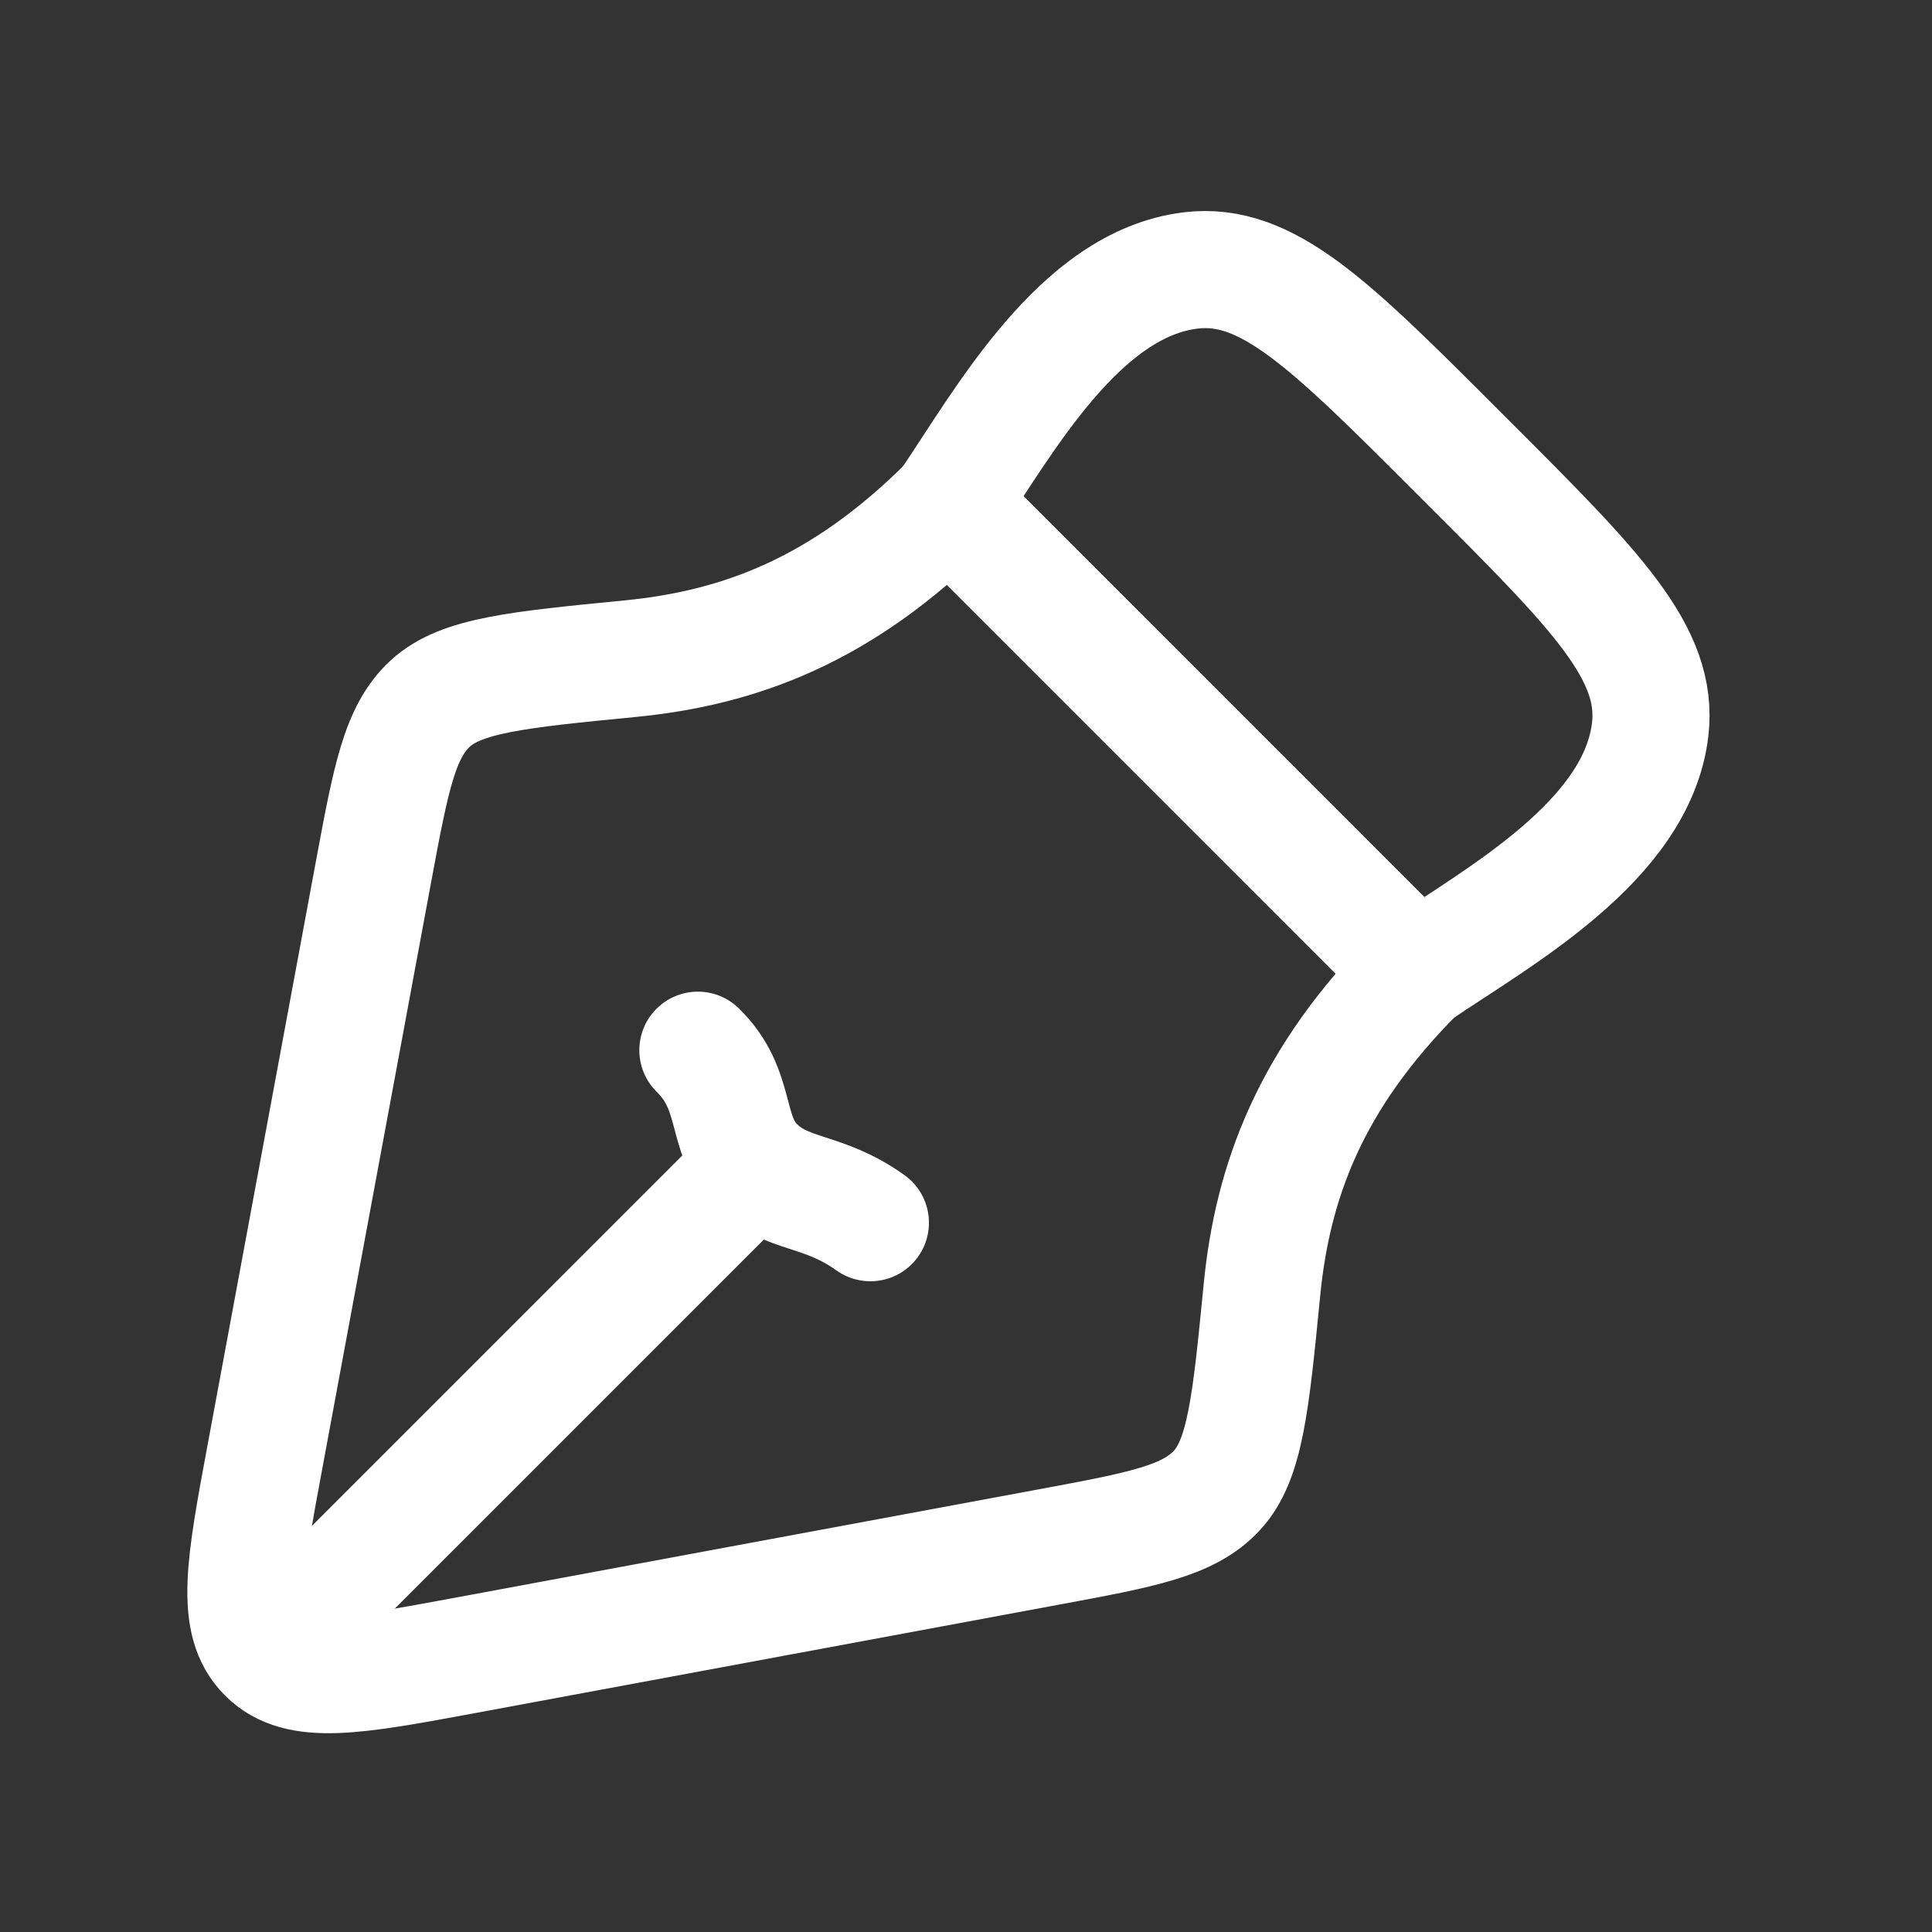
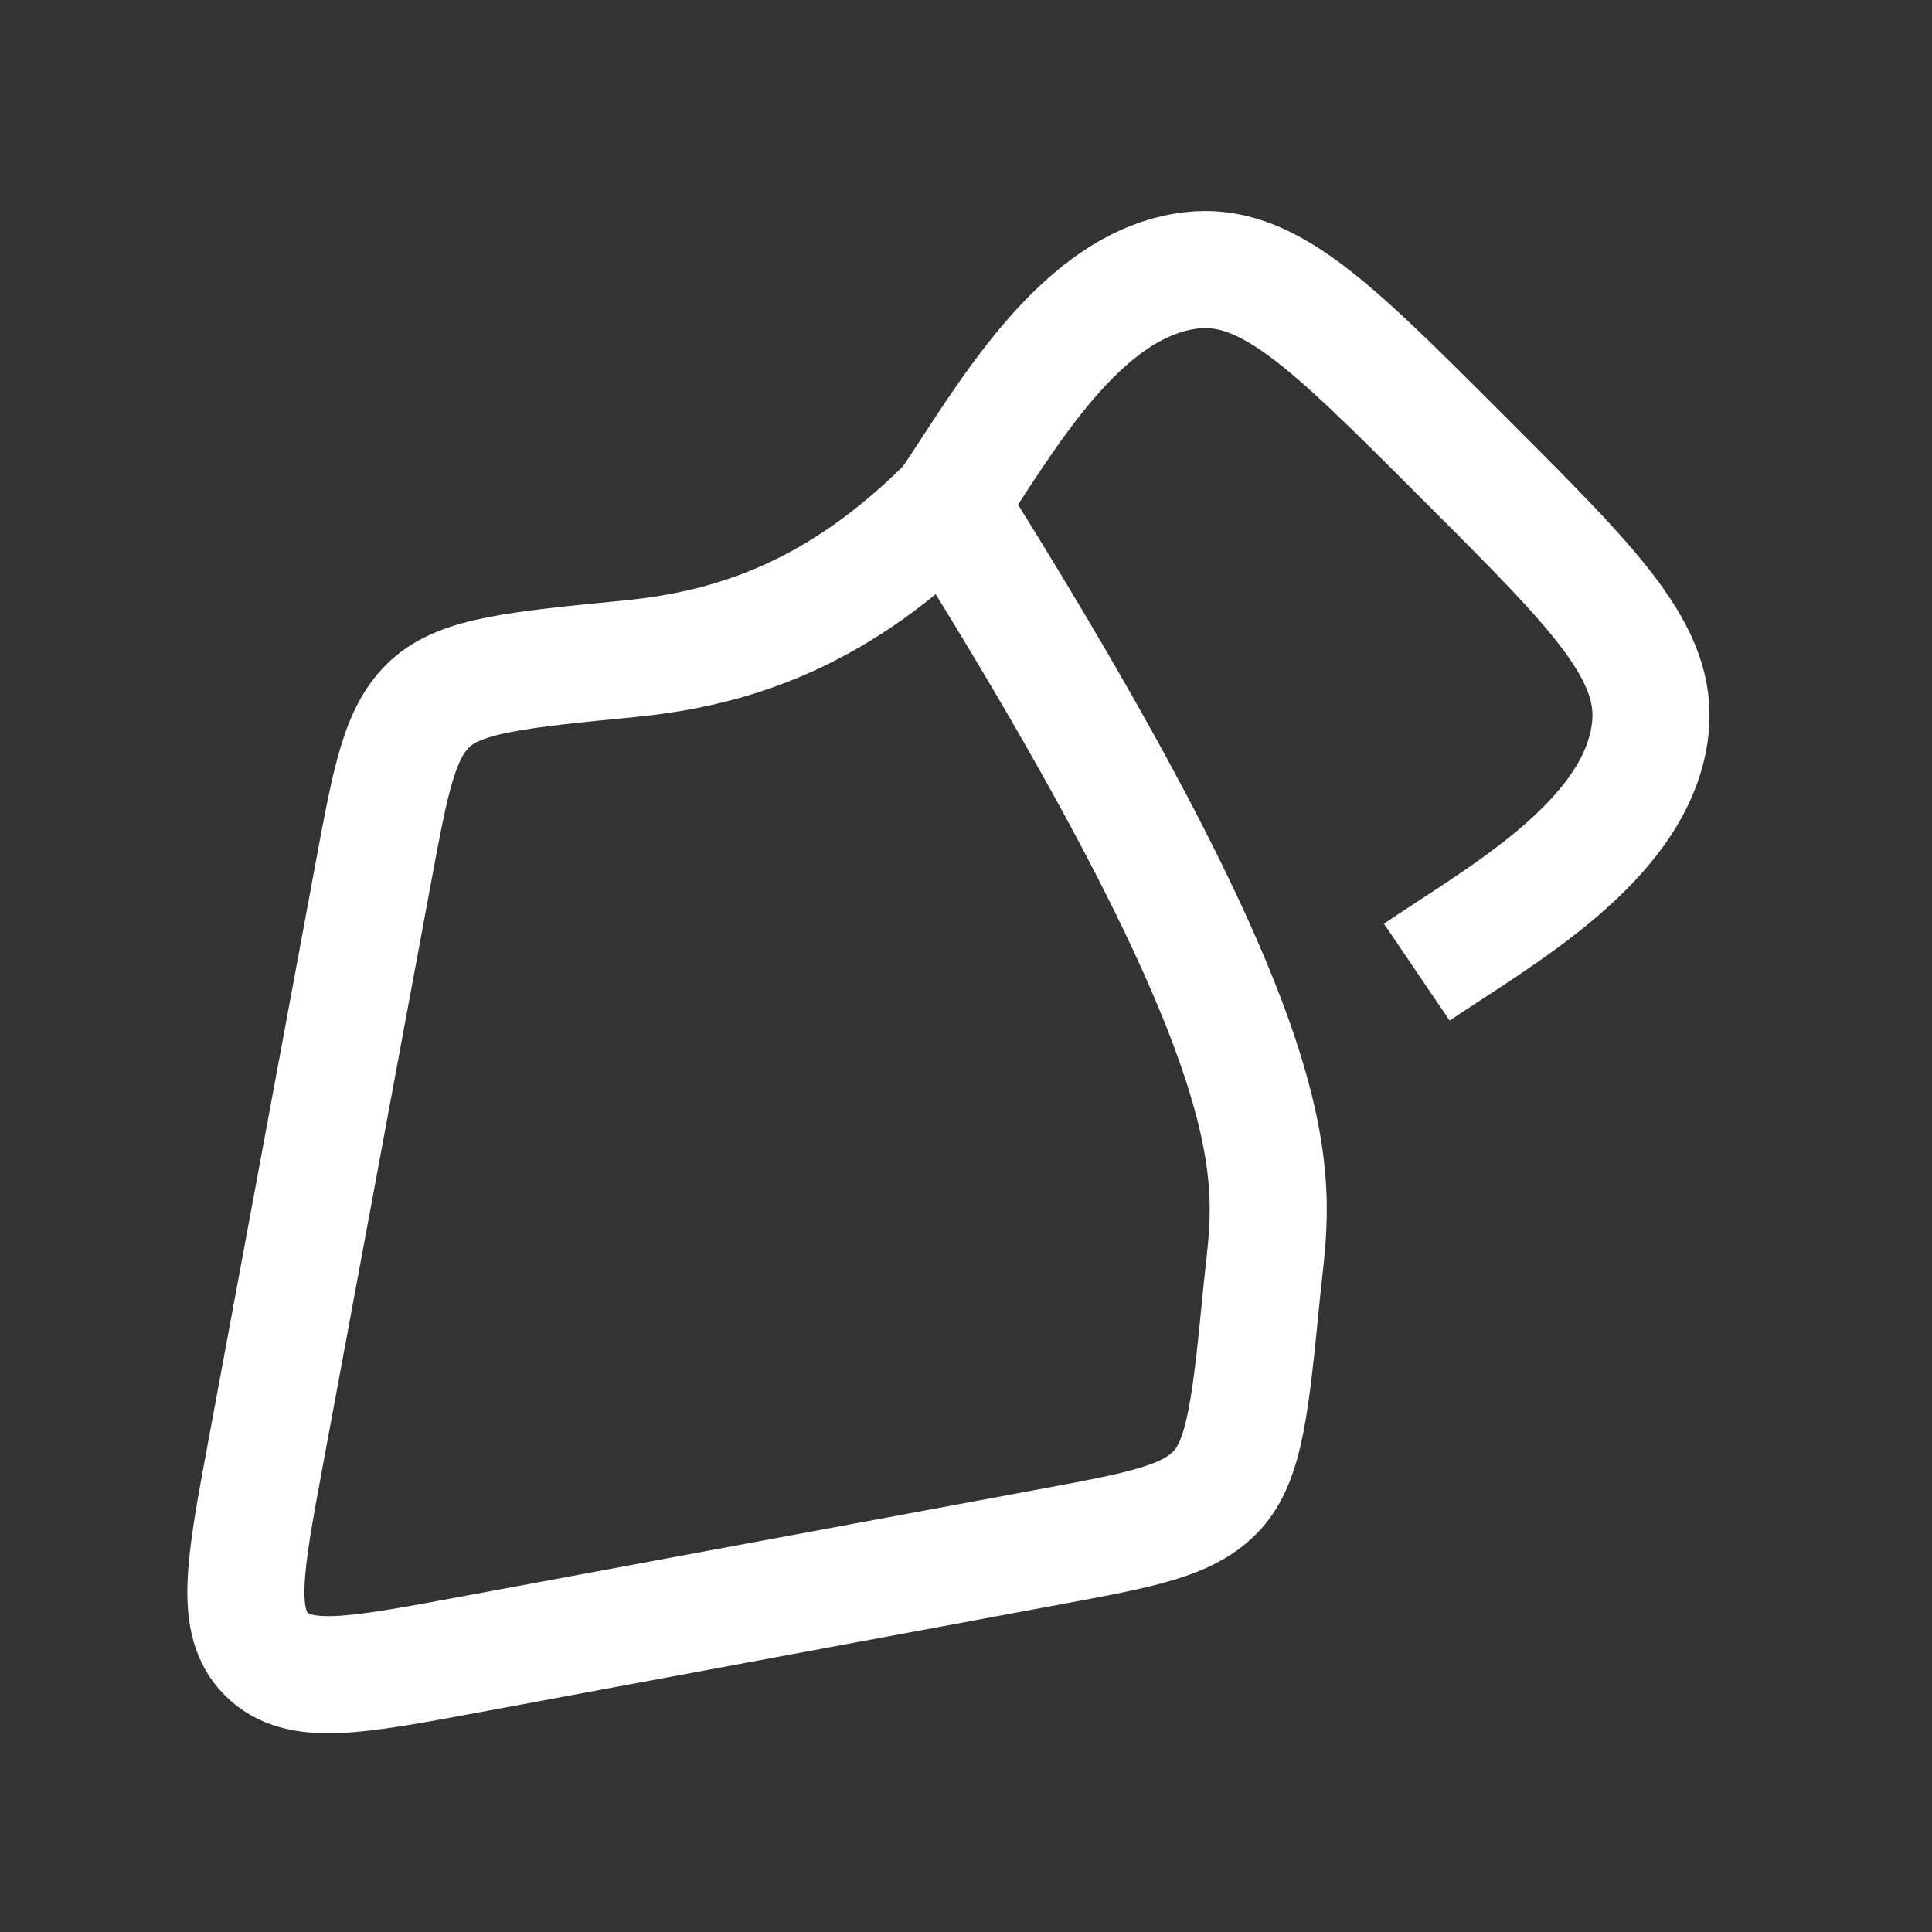
<svg xmlns="http://www.w3.org/2000/svg" width="33" height="33" viewBox="0 0 33 33" fill="none">
  <rect x="0" y="0" width="33" height="33" fill="#333333" stroke="none" />
-   <path d="M17.914 26.424L7.963 28.272C6.055 28.626 5.101 28.804 4.551 28.254C4.001 27.704 4.178 26.75 4.533 24.841L6.38 14.89C6.677 13.295 6.825 12.497 7.351 12.015C7.877 11.533 8.839 11.439 10.762 11.251C12.617 11.069 14.371 10.434 16.2 8.604L24.2 16.605C22.371 18.434 21.735 20.188 21.554 22.042C21.365 23.966 21.271 24.928 20.789 25.454C20.307 25.98 19.509 26.128 17.914 26.424Z" stroke="white" stroke-width="2" stroke-linejoin="round" />
-   <path d="M14.867 20.885C14.043 20.296 13.439 20.439 12.902 19.903M12.902 19.903C12.365 19.366 12.622 18.624 11.92 17.938M12.902 19.903L5.534 27.271" stroke="white" stroke-width="2" stroke-linecap="round" />
+   <path d="M17.914 26.424L7.963 28.272C6.055 28.626 5.101 28.804 4.551 28.254C4.001 27.704 4.178 26.75 4.533 24.841L6.38 14.89C6.677 13.295 6.825 12.497 7.351 12.015C7.877 11.533 8.839 11.439 10.762 11.251C12.617 11.069 14.371 10.434 16.2 8.604C22.371 18.434 21.735 20.188 21.554 22.042C21.365 23.966 21.271 24.928 20.789 25.454C20.307 25.98 19.509 26.128 17.914 26.424Z" stroke="white" stroke-width="2" stroke-linejoin="round" />
  <path d="M16.2 8.604C17.15 7.203 18.436 4.846 20.342 4.619C21.643 4.464 22.721 5.542 24.877 7.698L25.107 7.928C27.263 10.084 28.34 11.162 28.186 12.463C27.959 14.368 25.601 15.655 24.2 16.605" stroke="white" stroke-width="2" stroke-linejoin="round" />
</svg>